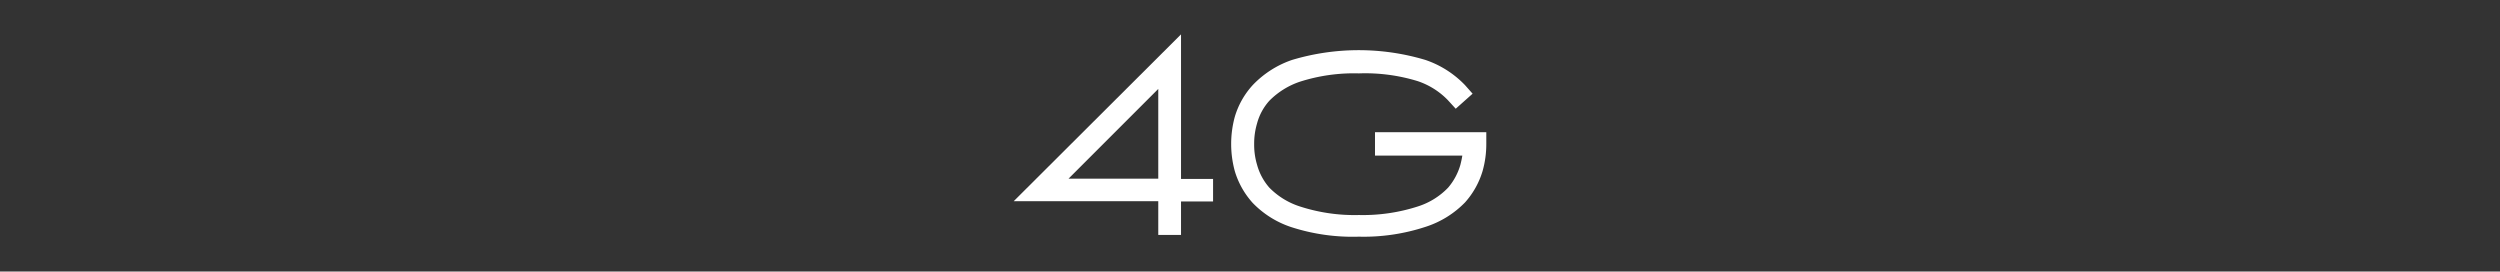
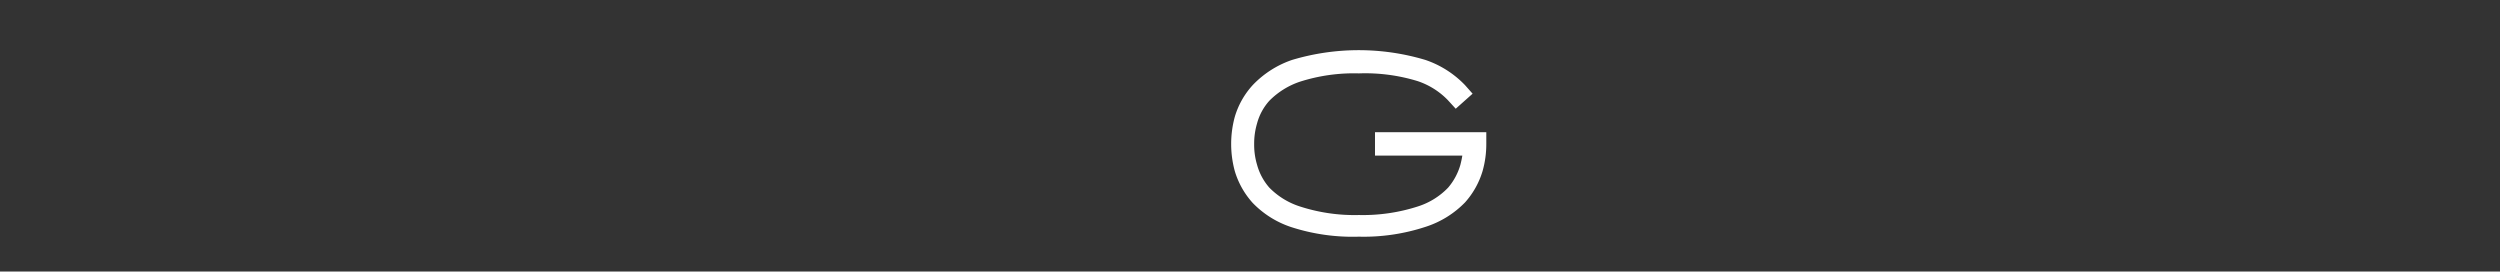
<svg xmlns="http://www.w3.org/2000/svg" viewBox="0 0 204.4 22.2">
  <rect x="0" y="0" width="204.4" height="22.2" fill="#333333" stroke="none" />
  <defs>
    <style>.cls-1{fill:none;}.cls-2{fill:#fff;}</style>
  </defs>
  <g id="Layer_2" data-name="Layer 2">
-     <rect class="cls-1" width="204.4" height="22.2" />
-   </g>
+     </g>
  <g id="Слой_1" data-name="Слой 1">
-     <path class="cls-2" d="M94.68,19.21V16.45H82.86L96.54,2.81V14.63h2.62v1.84H96.54v2.74Zm0-4.6V7.27l-7.34,7.34Z" transform="translate(0.02)" />
    <path class="cls-2" d="M105.62,18.59a7.76,7.76,0,0,1-3.22-2A6.75,6.75,0,0,1,100.94,14a8.44,8.44,0,0,1,0-4.46,6.61,6.61,0,0,1,1.46-2.58,8,8,0,0,1,3.22-2.06,19,19,0,0,1,10.9,0,8.07,8.07,0,0,1,3.24,2.06l.62.7L119,8.89l-.64-.7a6.14,6.14,0,0,0-2.48-1.56A14.65,14.65,0,0,0,111.08,6a14.49,14.49,0,0,0-4.82.68,6.36,6.36,0,0,0-2.5,1.56,4.5,4.5,0,0,0-1,1.84,5.82,5.82,0,0,0-.24,1.7,5.72,5.72,0,0,0,.24,1.7,4.71,4.71,0,0,0,1,1.86,6.12,6.12,0,0,0,2.5,1.54,14.44,14.44,0,0,0,4.82.7,14.61,14.61,0,0,0,4.82-.7,5.91,5.91,0,0,0,2.48-1.54,5,5,0,0,0,1-1.86c.06-.24.12-.5.16-.76H112.4V10.81h9.1v.92a8.08,8.08,0,0,1-.3,2.24,6.71,6.71,0,0,1-1.44,2.58,7.83,7.83,0,0,1-3.24,2,16.17,16.17,0,0,1-5.44.8A16.29,16.29,0,0,1,105.62,18.59Z" transform="translate(0.02)" />
  </g>
</svg>